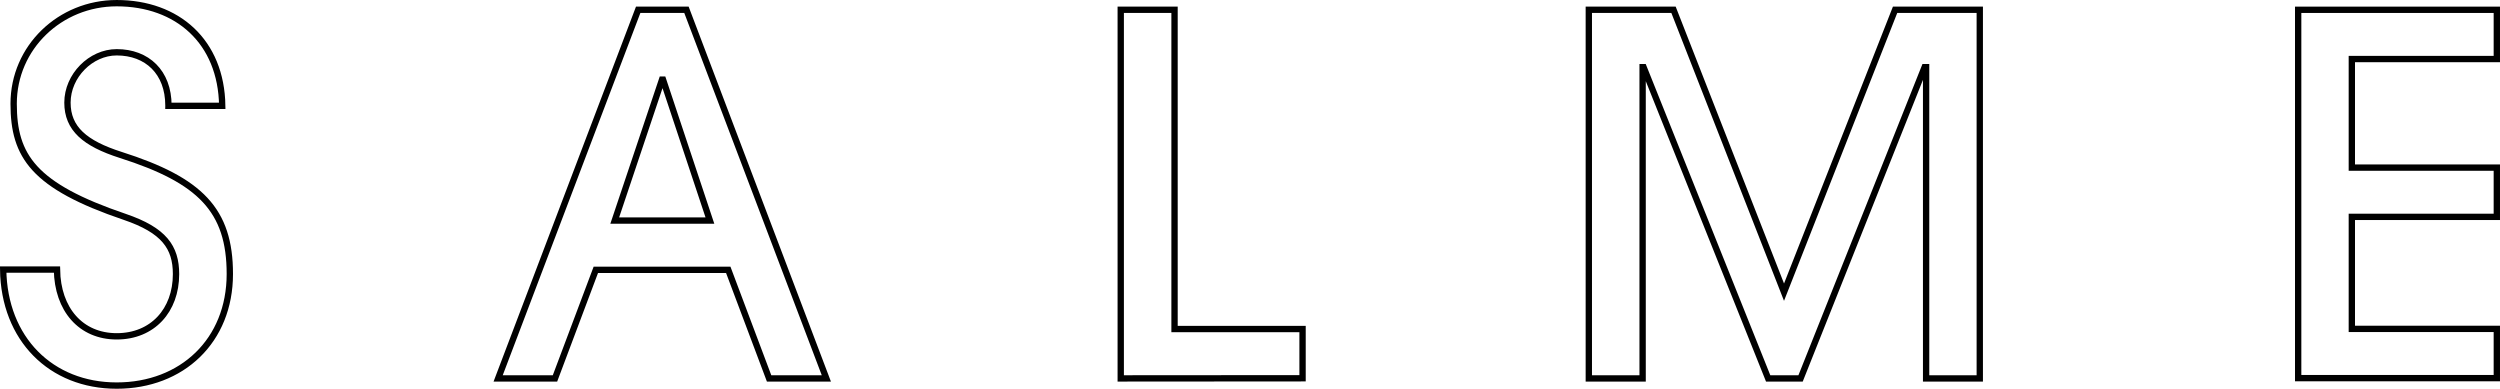
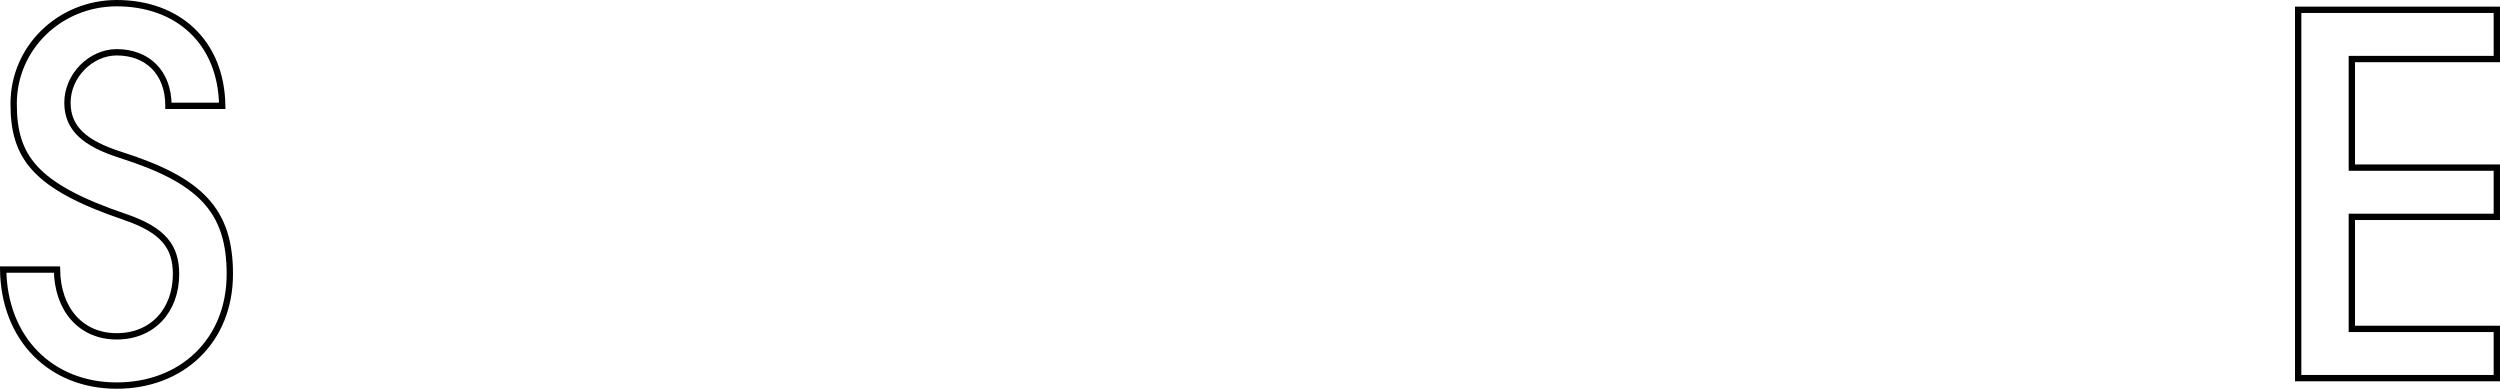
<svg xmlns="http://www.w3.org/2000/svg" version="1.1" id="Layer_1" x="0px" y="0px" viewBox="0 0 1812.2 281.8" style="enable-background:new 0 0 1812.2 281.8;" xml:space="preserve">
  <style type="text/css">
	.st0{enable-background:new    ;}
	.st1{fill:none;stroke:#000000;stroke-width:4.589;}
</style>
  <g class="st0">
    <path class="st1" d="M122.1,76.5c0-24.2-15.5-38.6-37.5-38.6c-18.8,0-35.7,17-35.7,36.5c0,18.8,12.6,29.6,38.6,37.9   c57.8,18.4,79.1,40.1,79.1,86.3c0,48.4-34.7,80.9-82,80.9c-47.7,0-81.6-33.9-82.3-84.1h39c0.4,28.9,17.3,48.4,43.3,48.4   s43-18.8,43-45.1c0-19.5-8.7-31.8-37.2-41.5c-66.1-22.4-80.5-44-80.5-82c0-40.8,33.6-72.9,74.7-72.9c44,0,75.8,27.8,76.5,74.4h-39   V76.5z" />
-     <path class="st1" d="M557.5,274.3l-29.6-78.7h-96l-29.6,78.7h-41.2L462.6,7.1h35L599,274.3L557.5,274.3L557.5,274.3z M480.6,57.7   h-0.7l-34.3,102.2h69L480.6,57.7z" />
-     <path class="st1" d="M812.4,274.3V7.1h39v231.4h92.8v35.7L812.4,274.3L812.4,274.3z" />
-     <path class="st1" d="M1396.2,274.3V48.7h-1.1l-89.9,225.6h-23.5l-90.3-225.6h-0.7v225.6h-39V7.1h61.4l80.1,204.7l80.5-204.7h61.4   v267.2H1396.2z" />
    <path class="st1" d="M1665.9,274.3V7.1h144v35.7h-105.1v78.7h105.1v35.7h-105.1v81.2h105.1v35.7h-144V274.3z" />
  </g>
</svg>